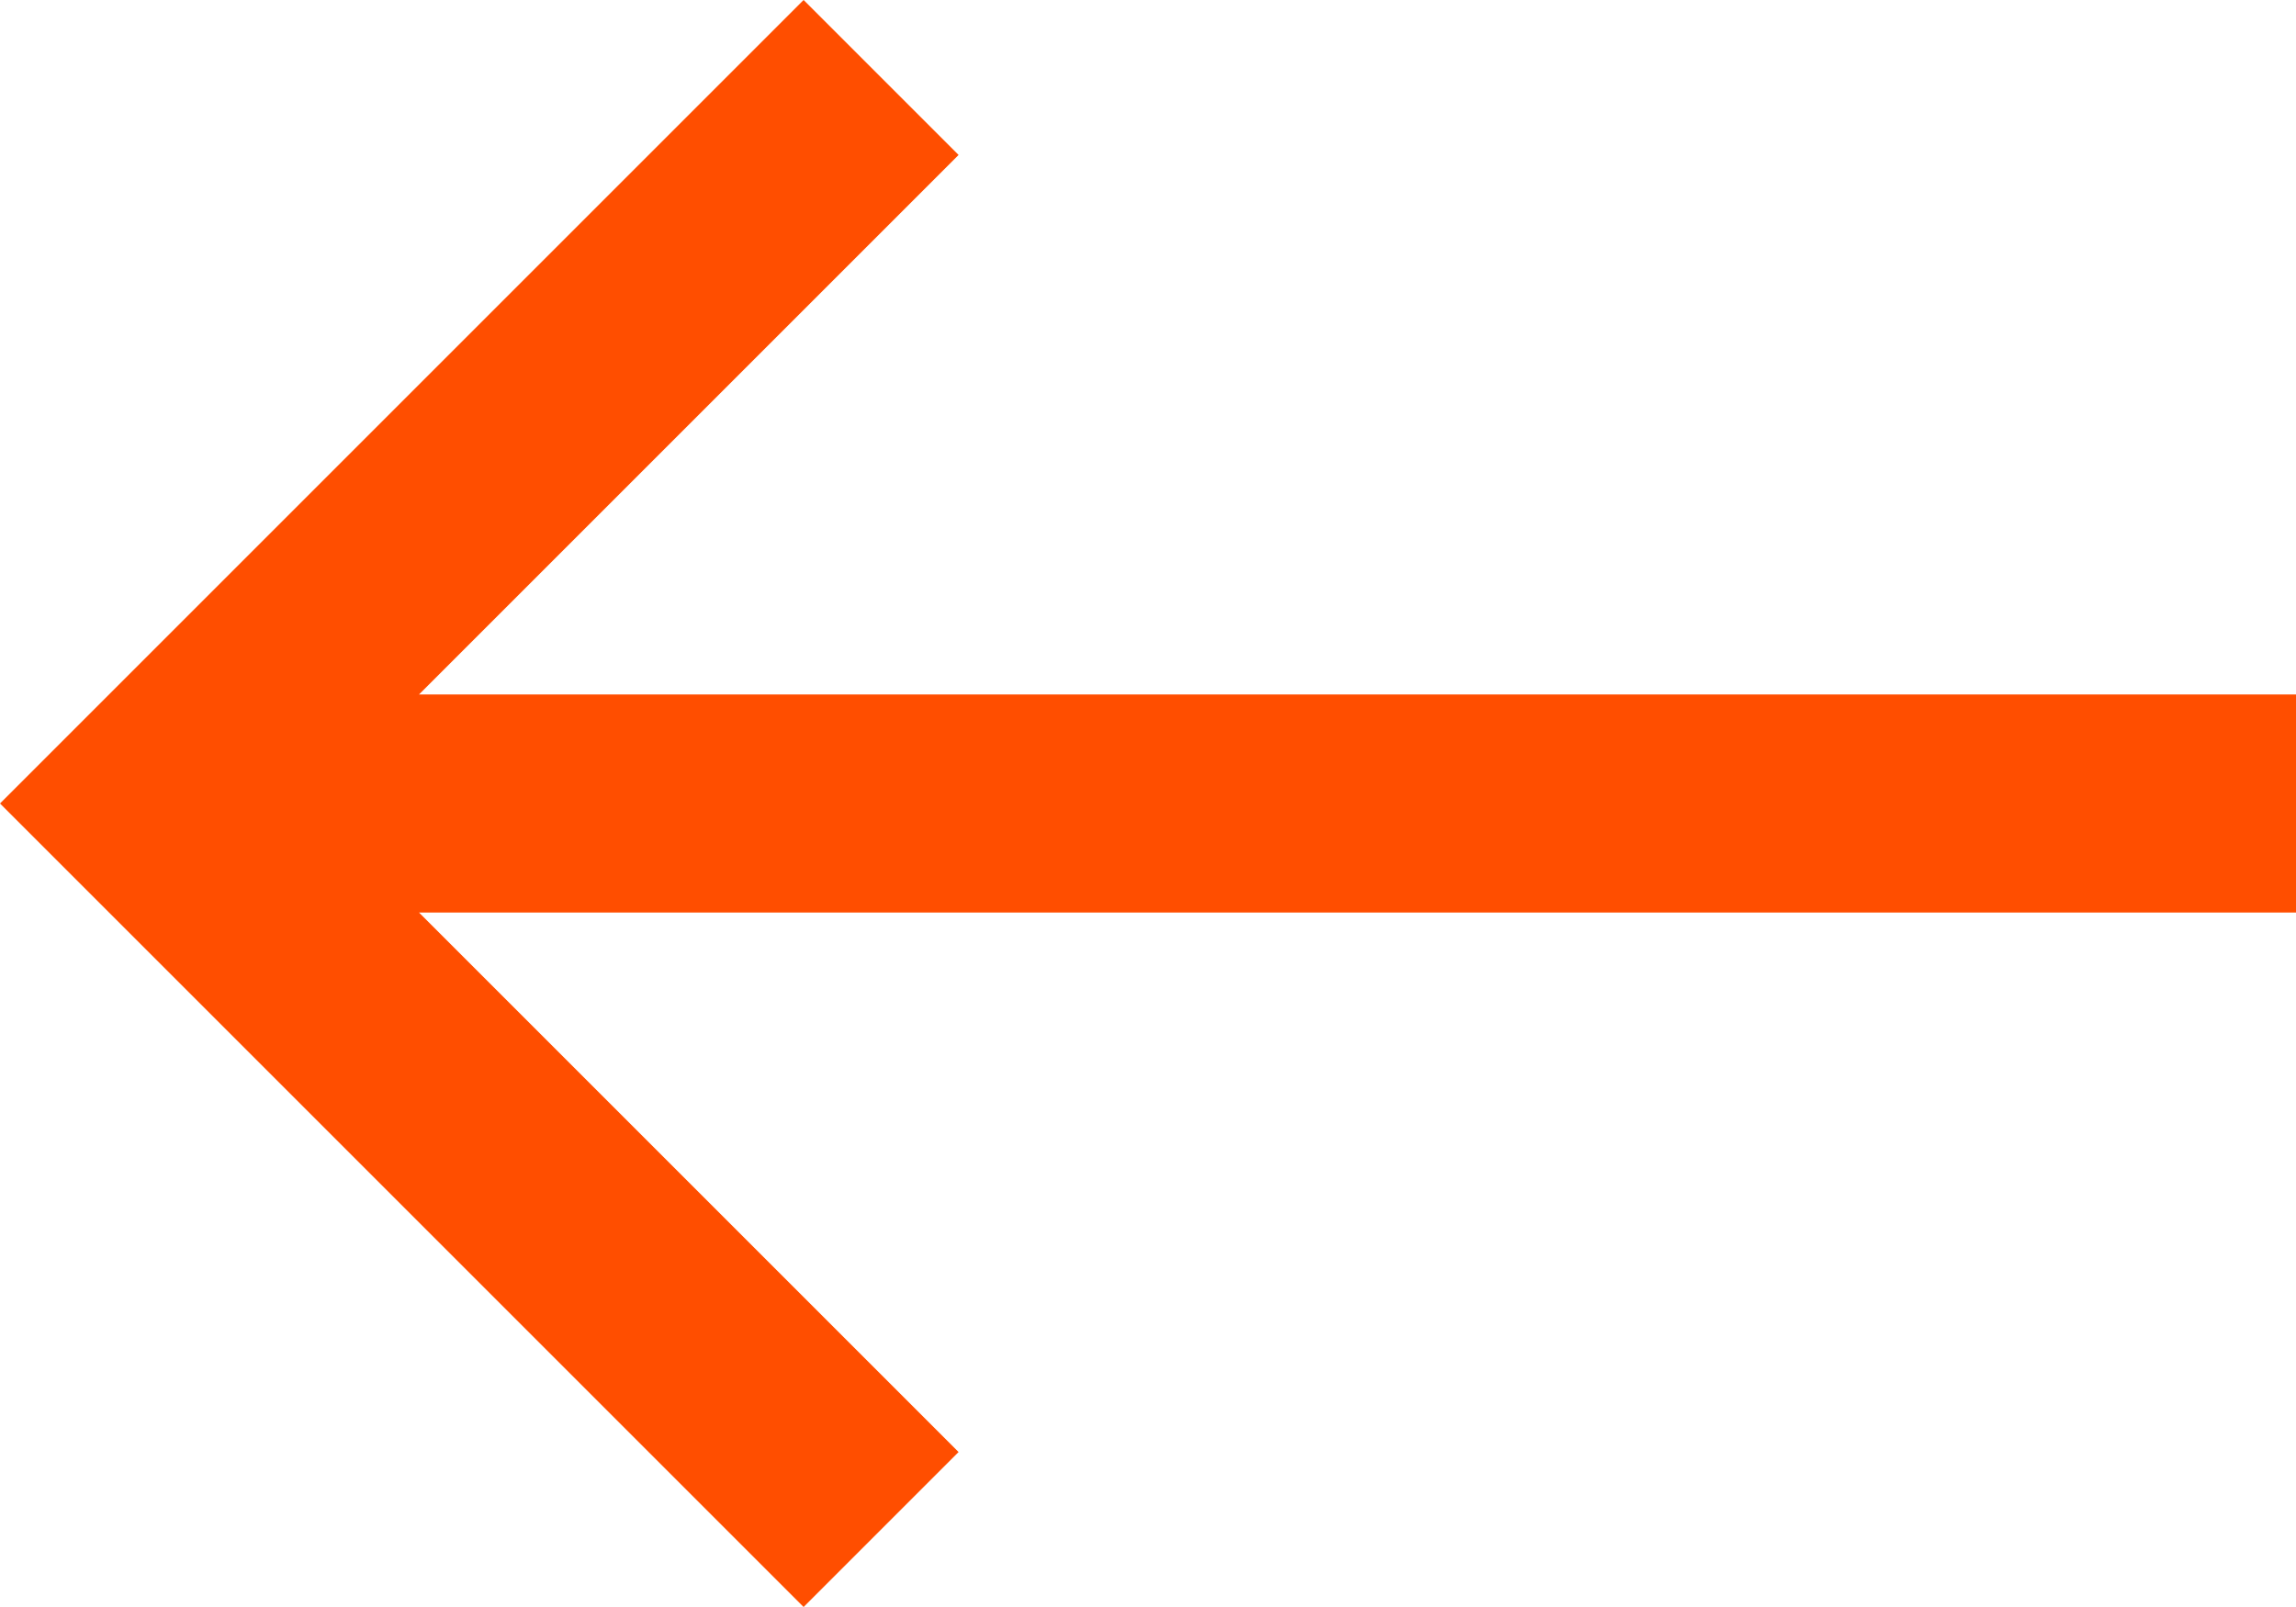
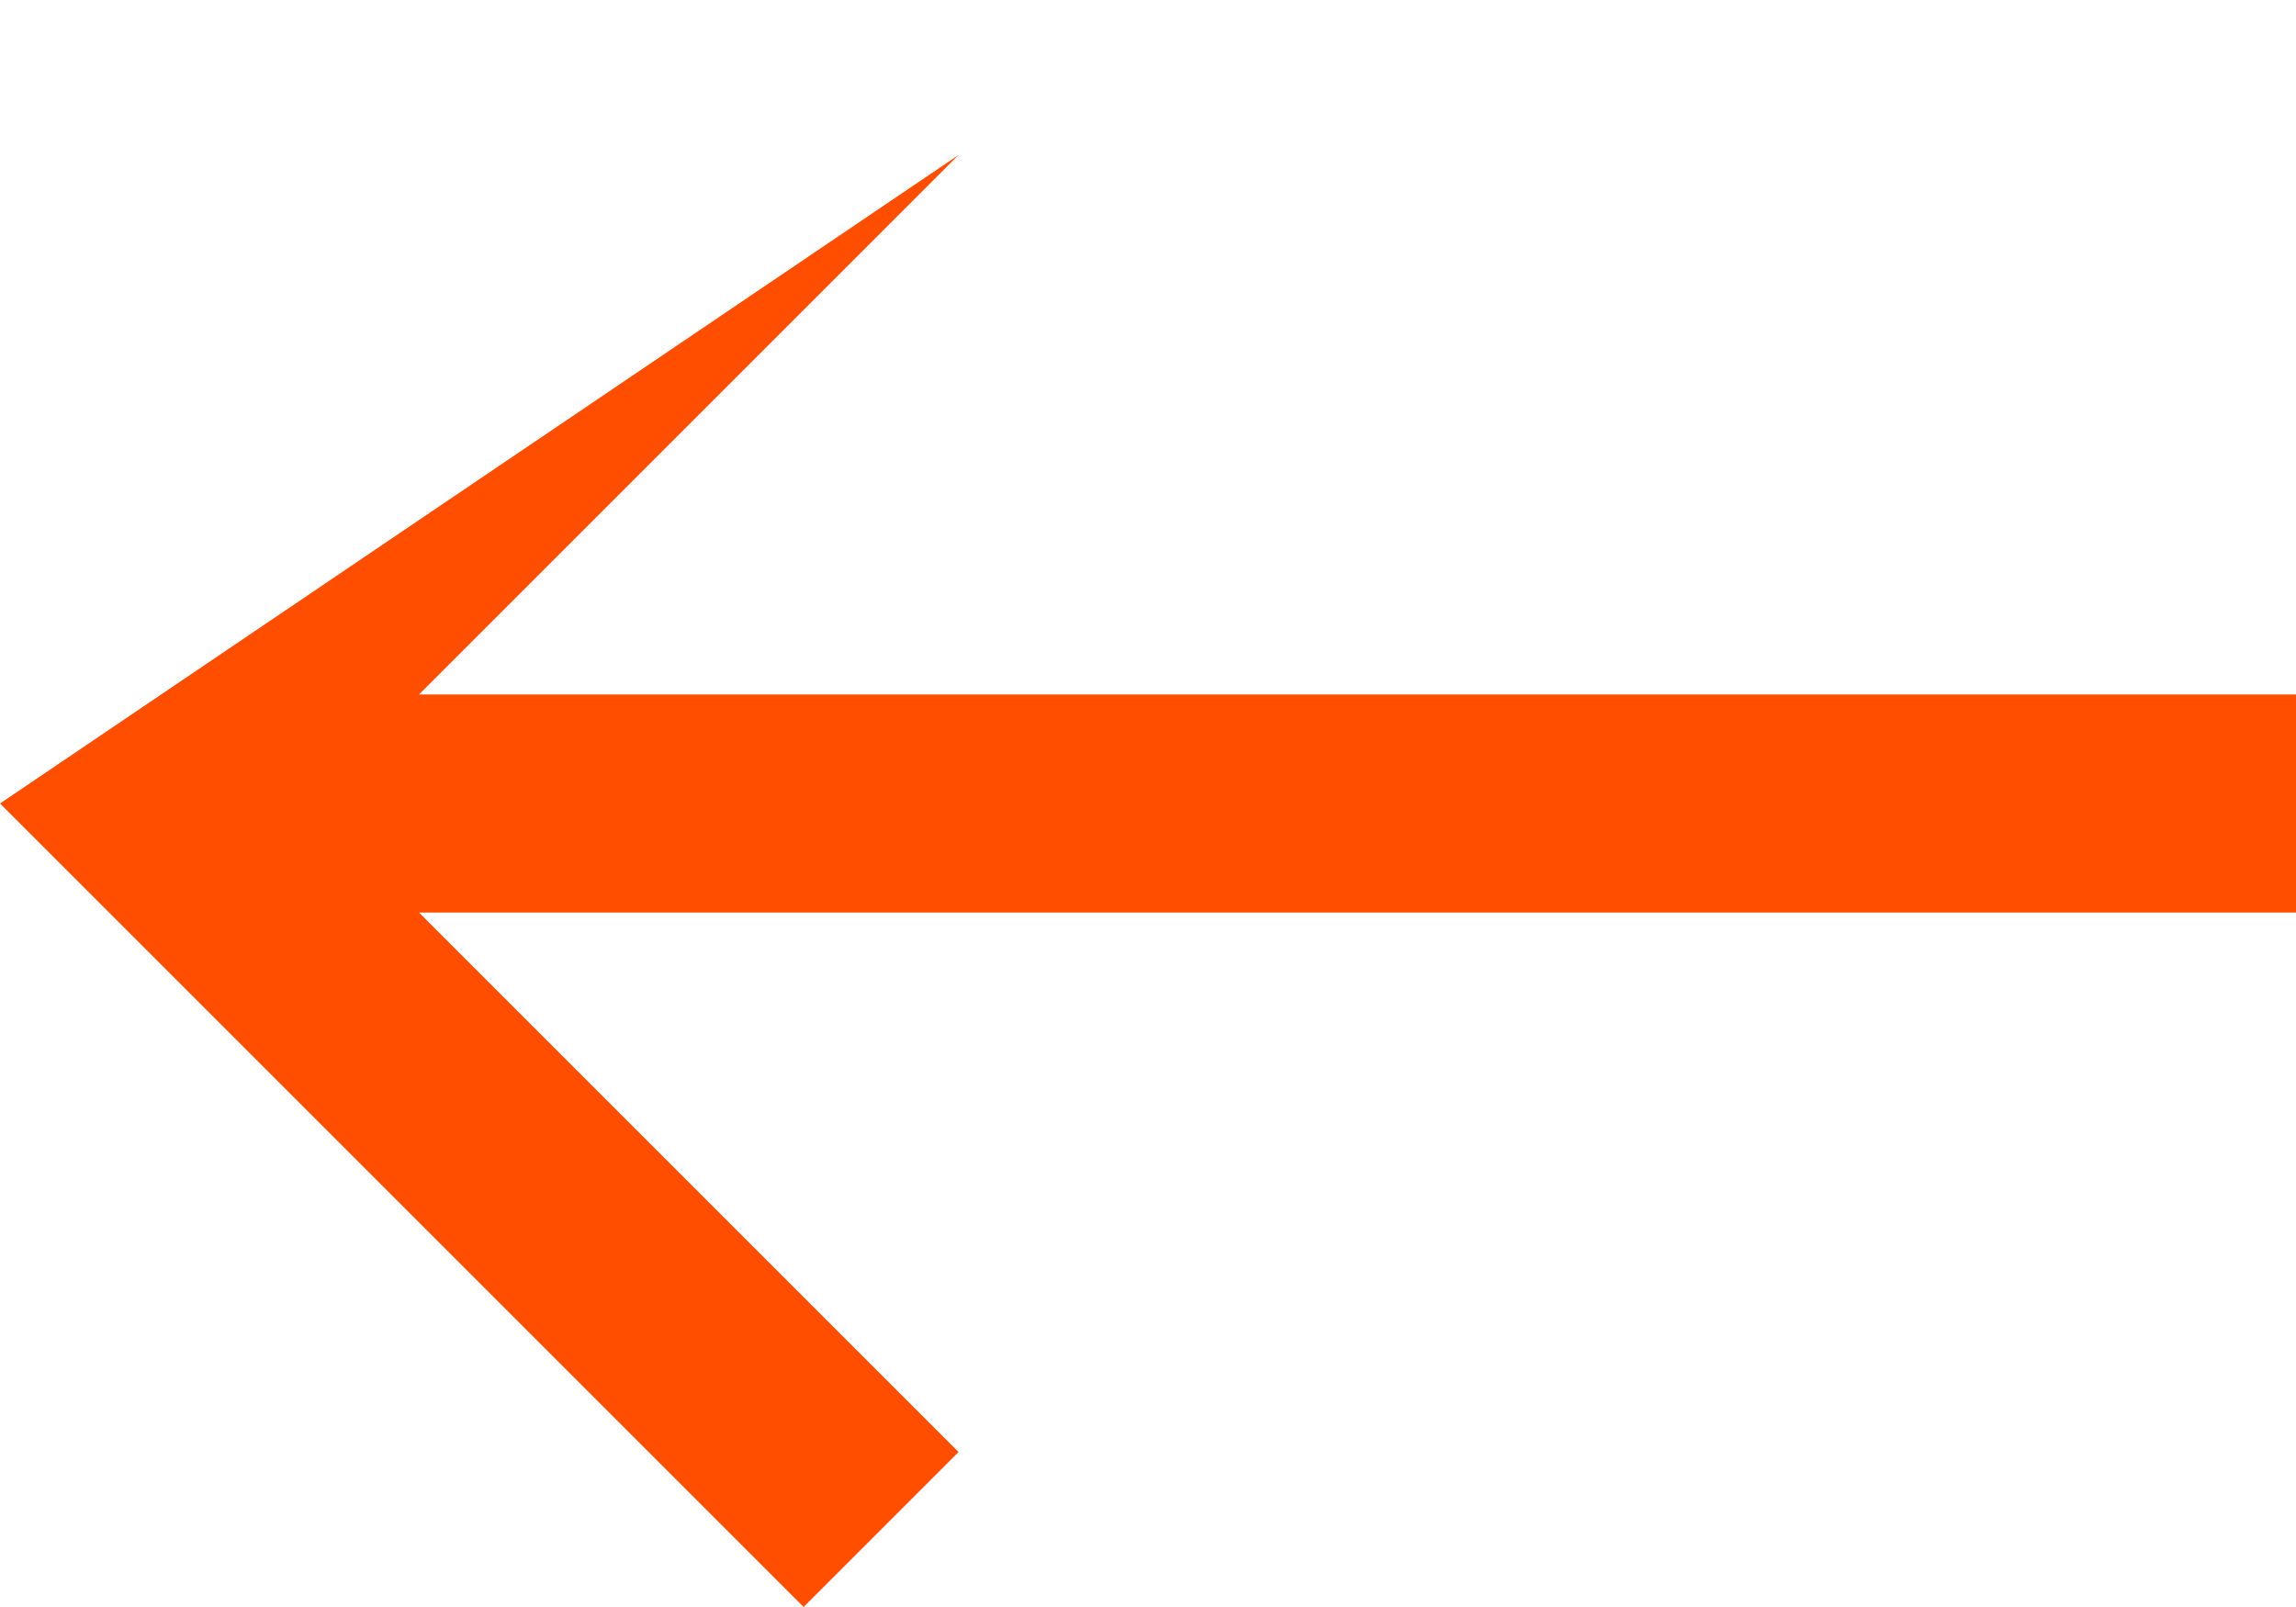
<svg xmlns="http://www.w3.org/2000/svg" width="20" height="14" viewBox="0 0 20 14" fill="none">
-   <path d="M7 14L5.96046e-08 7L7 -4.76837e-07L8.35 1.35L3.65 6.05H20V7.95H3.65L8.35 12.65L7 14Z" fill="#ff4e00" />
+   <path d="M7 14L5.96046e-08 7L8.35 1.35L3.65 6.05H20V7.95H3.65L8.35 12.65L7 14Z" fill="#ff4e00" />
</svg>